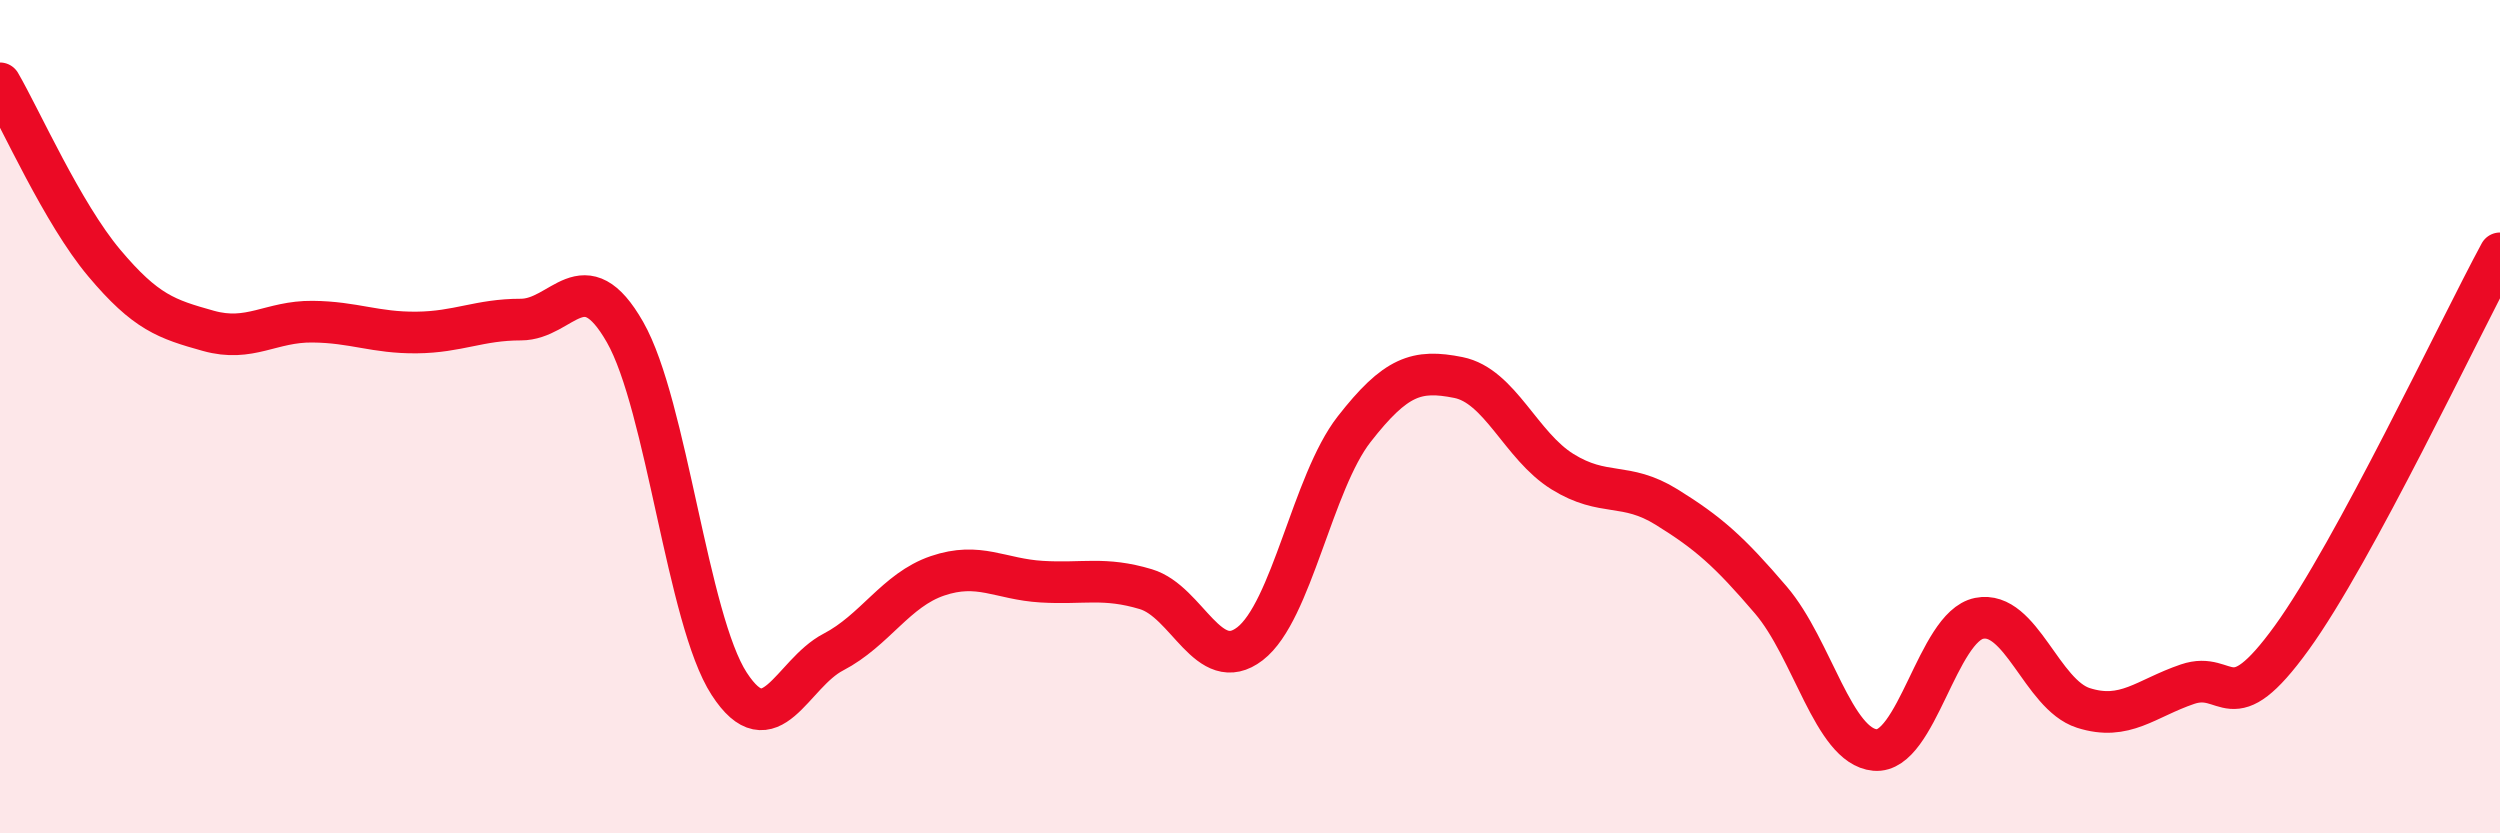
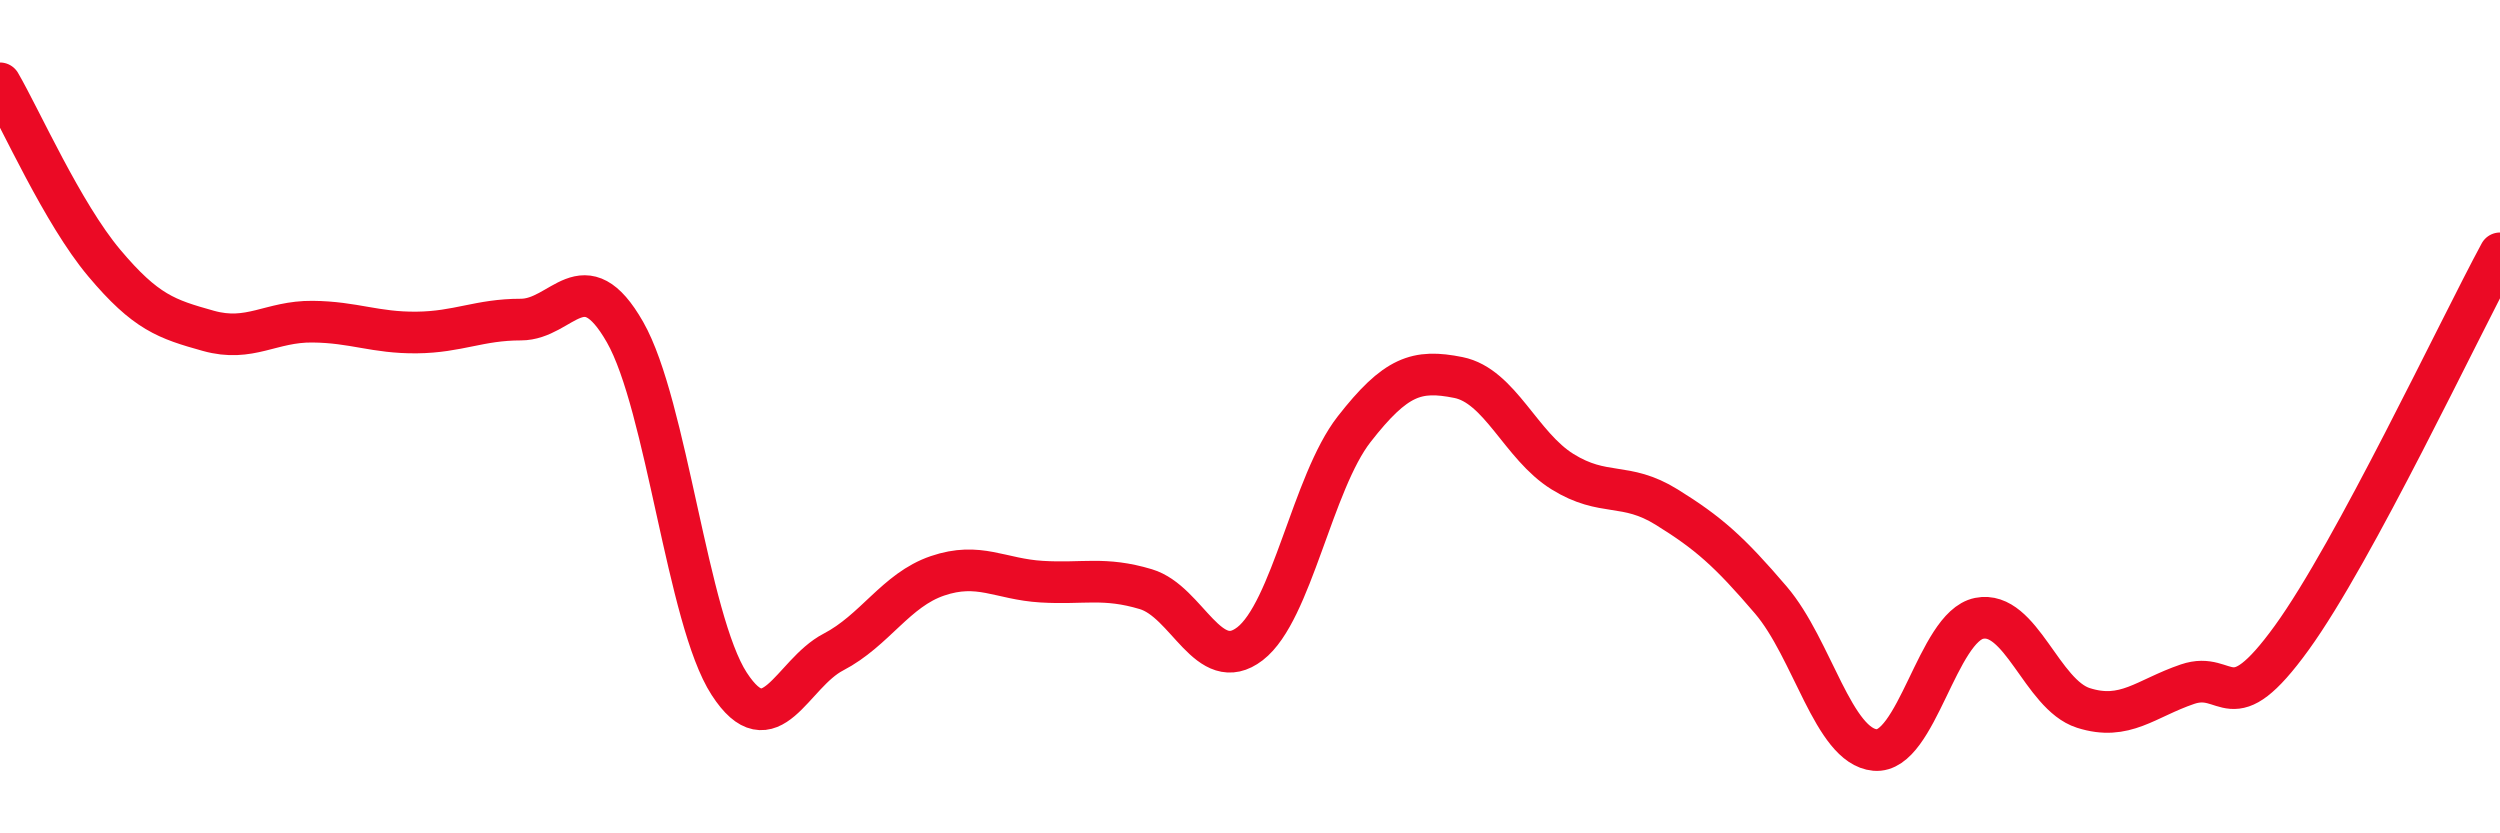
<svg xmlns="http://www.w3.org/2000/svg" width="60" height="20" viewBox="0 0 60 20">
-   <path d="M 0,2 C 0.5,2.86 1.5,5.12 2.5,6.31 C 3.5,7.5 4,7.66 5,7.94 C 6,8.22 6.5,7.71 7.5,7.72 C 8.5,7.73 9,7.99 10,7.98 C 11,7.97 11.5,7.67 12.5,7.67 C 13.5,7.67 14,6.22 15,7.97 C 16,9.72 16.5,14.87 17.5,16.41 C 18.5,17.95 19,16.17 20,15.65 C 21,15.13 21.5,14.16 22.5,13.82 C 23.5,13.48 24,13.9 25,13.96 C 26,14.02 26.5,13.84 27.5,14.14 C 28.5,14.44 29,16.22 30,15.45 C 31,14.68 31.5,11.58 32.5,10.3 C 33.5,9.02 34,8.86 35,9.06 C 36,9.26 36.5,10.7 37.5,11.32 C 38.5,11.94 39,11.55 40,12.17 C 41,12.79 41.5,13.23 42.5,14.4 C 43.5,15.57 44,17.91 45,18 C 46,18.09 46.5,15.04 47.5,14.84 C 48.5,14.64 49,16.67 50,16.99 C 51,17.31 51.5,16.76 52.5,16.42 C 53.5,16.08 53.5,17.38 55,15.31 C 56.5,13.24 59,7.93 60,6.08L60 20L0 20Z" fill="#EB0A25" opacity="0.1" stroke-linecap="round" stroke-linejoin="round" />
  <path d="M 0,2 C 0.5,2.86 1.5,5.12 2.5,6.31 C 3.5,7.5 4,7.66 5,7.94 C 6,8.22 6.5,7.71 7.5,7.72 C 8.5,7.73 9,7.99 10,7.98 C 11,7.97 11.5,7.67 12.5,7.67 C 13.5,7.67 14,6.22 15,7.97 C 16,9.72 16.5,14.87 17.5,16.41 C 18.5,17.95 19,16.17 20,15.65 C 21,15.13 21.5,14.16 22.5,13.82 C 23.5,13.48 24,13.9 25,13.96 C 26,14.02 26.5,13.84 27.5,14.14 C 28.5,14.44 29,16.22 30,15.45 C 31,14.68 31.5,11.58 32.5,10.3 C 33.5,9.02 34,8.86 35,9.06 C 36,9.26 36.5,10.7 37.5,11.32 C 38.5,11.94 39,11.55 40,12.17 C 41,12.79 41.5,13.23 42.5,14.4 C 43.5,15.57 44,17.91 45,18 C 46,18.09 46.5,15.04 47.5,14.84 C 48.5,14.64 49,16.67 50,16.99 C 51,17.31 51.5,16.76 52.5,16.42 C 53.5,16.08 53.5,17.38 55,15.31 C 56.5,13.24 59,7.93 60,6.08" stroke="#EB0A25" stroke-width="1" fill="none" stroke-linecap="round" stroke-linejoin="round" />
</svg>